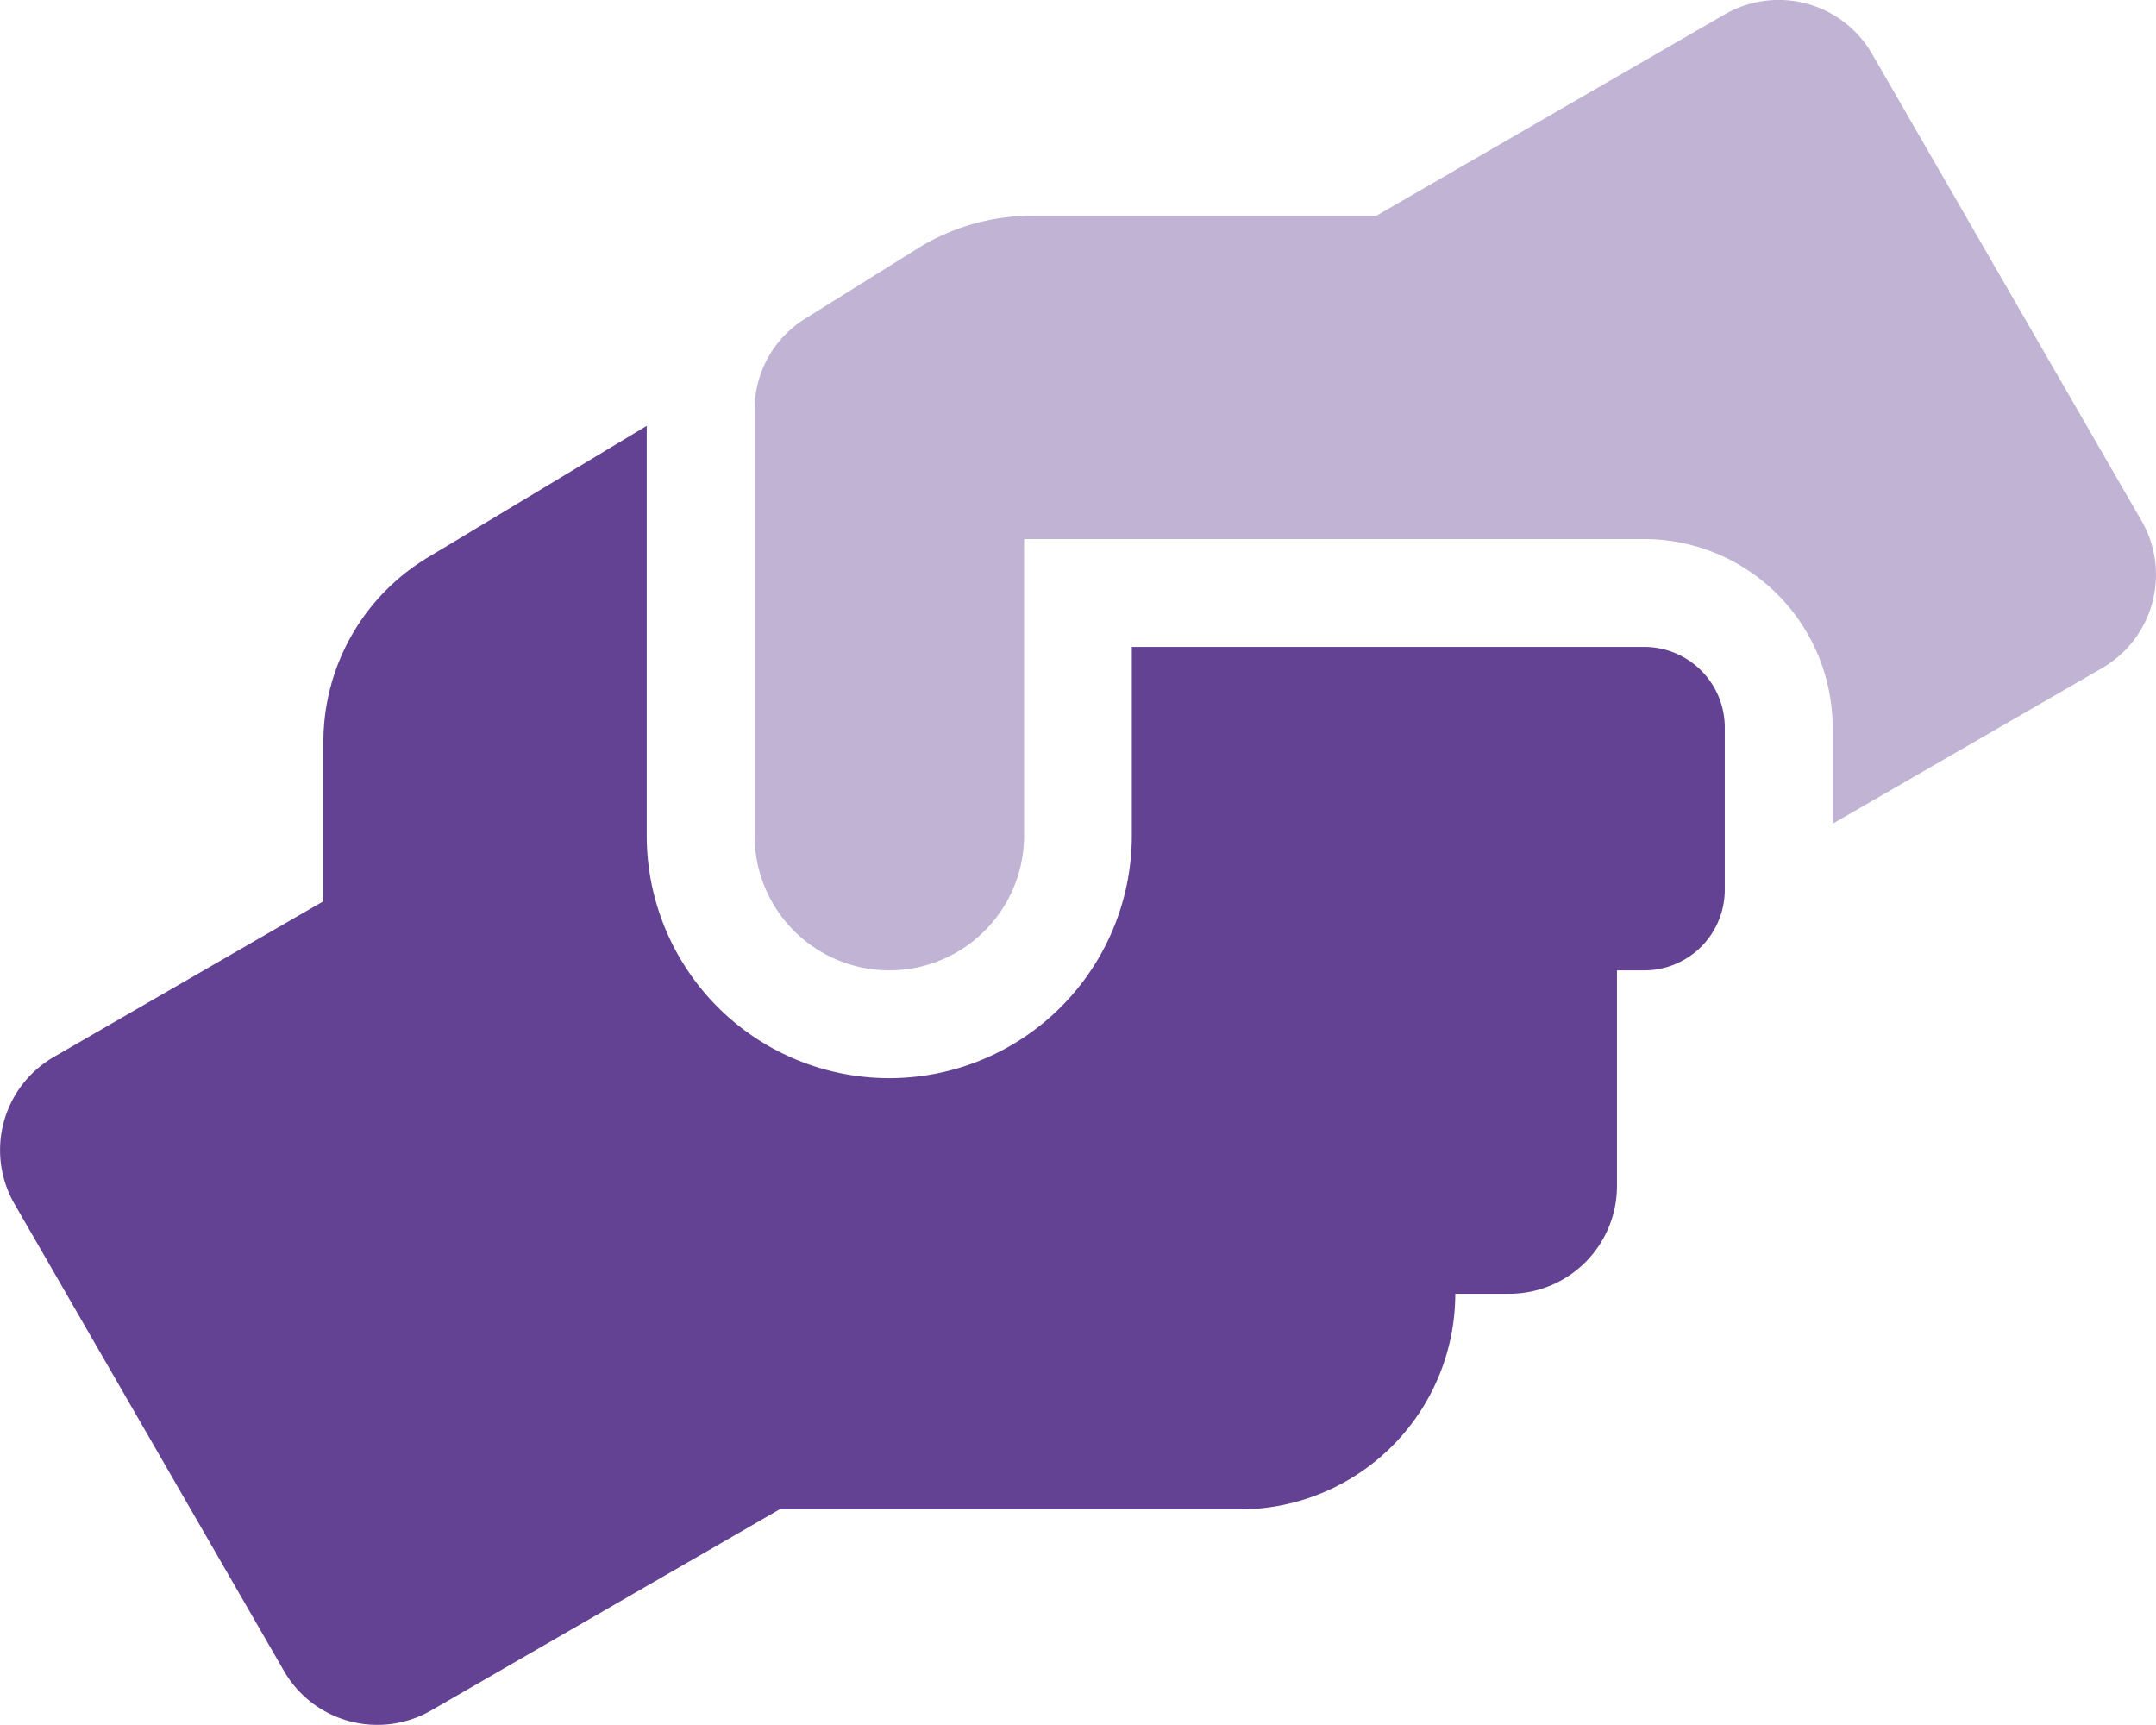
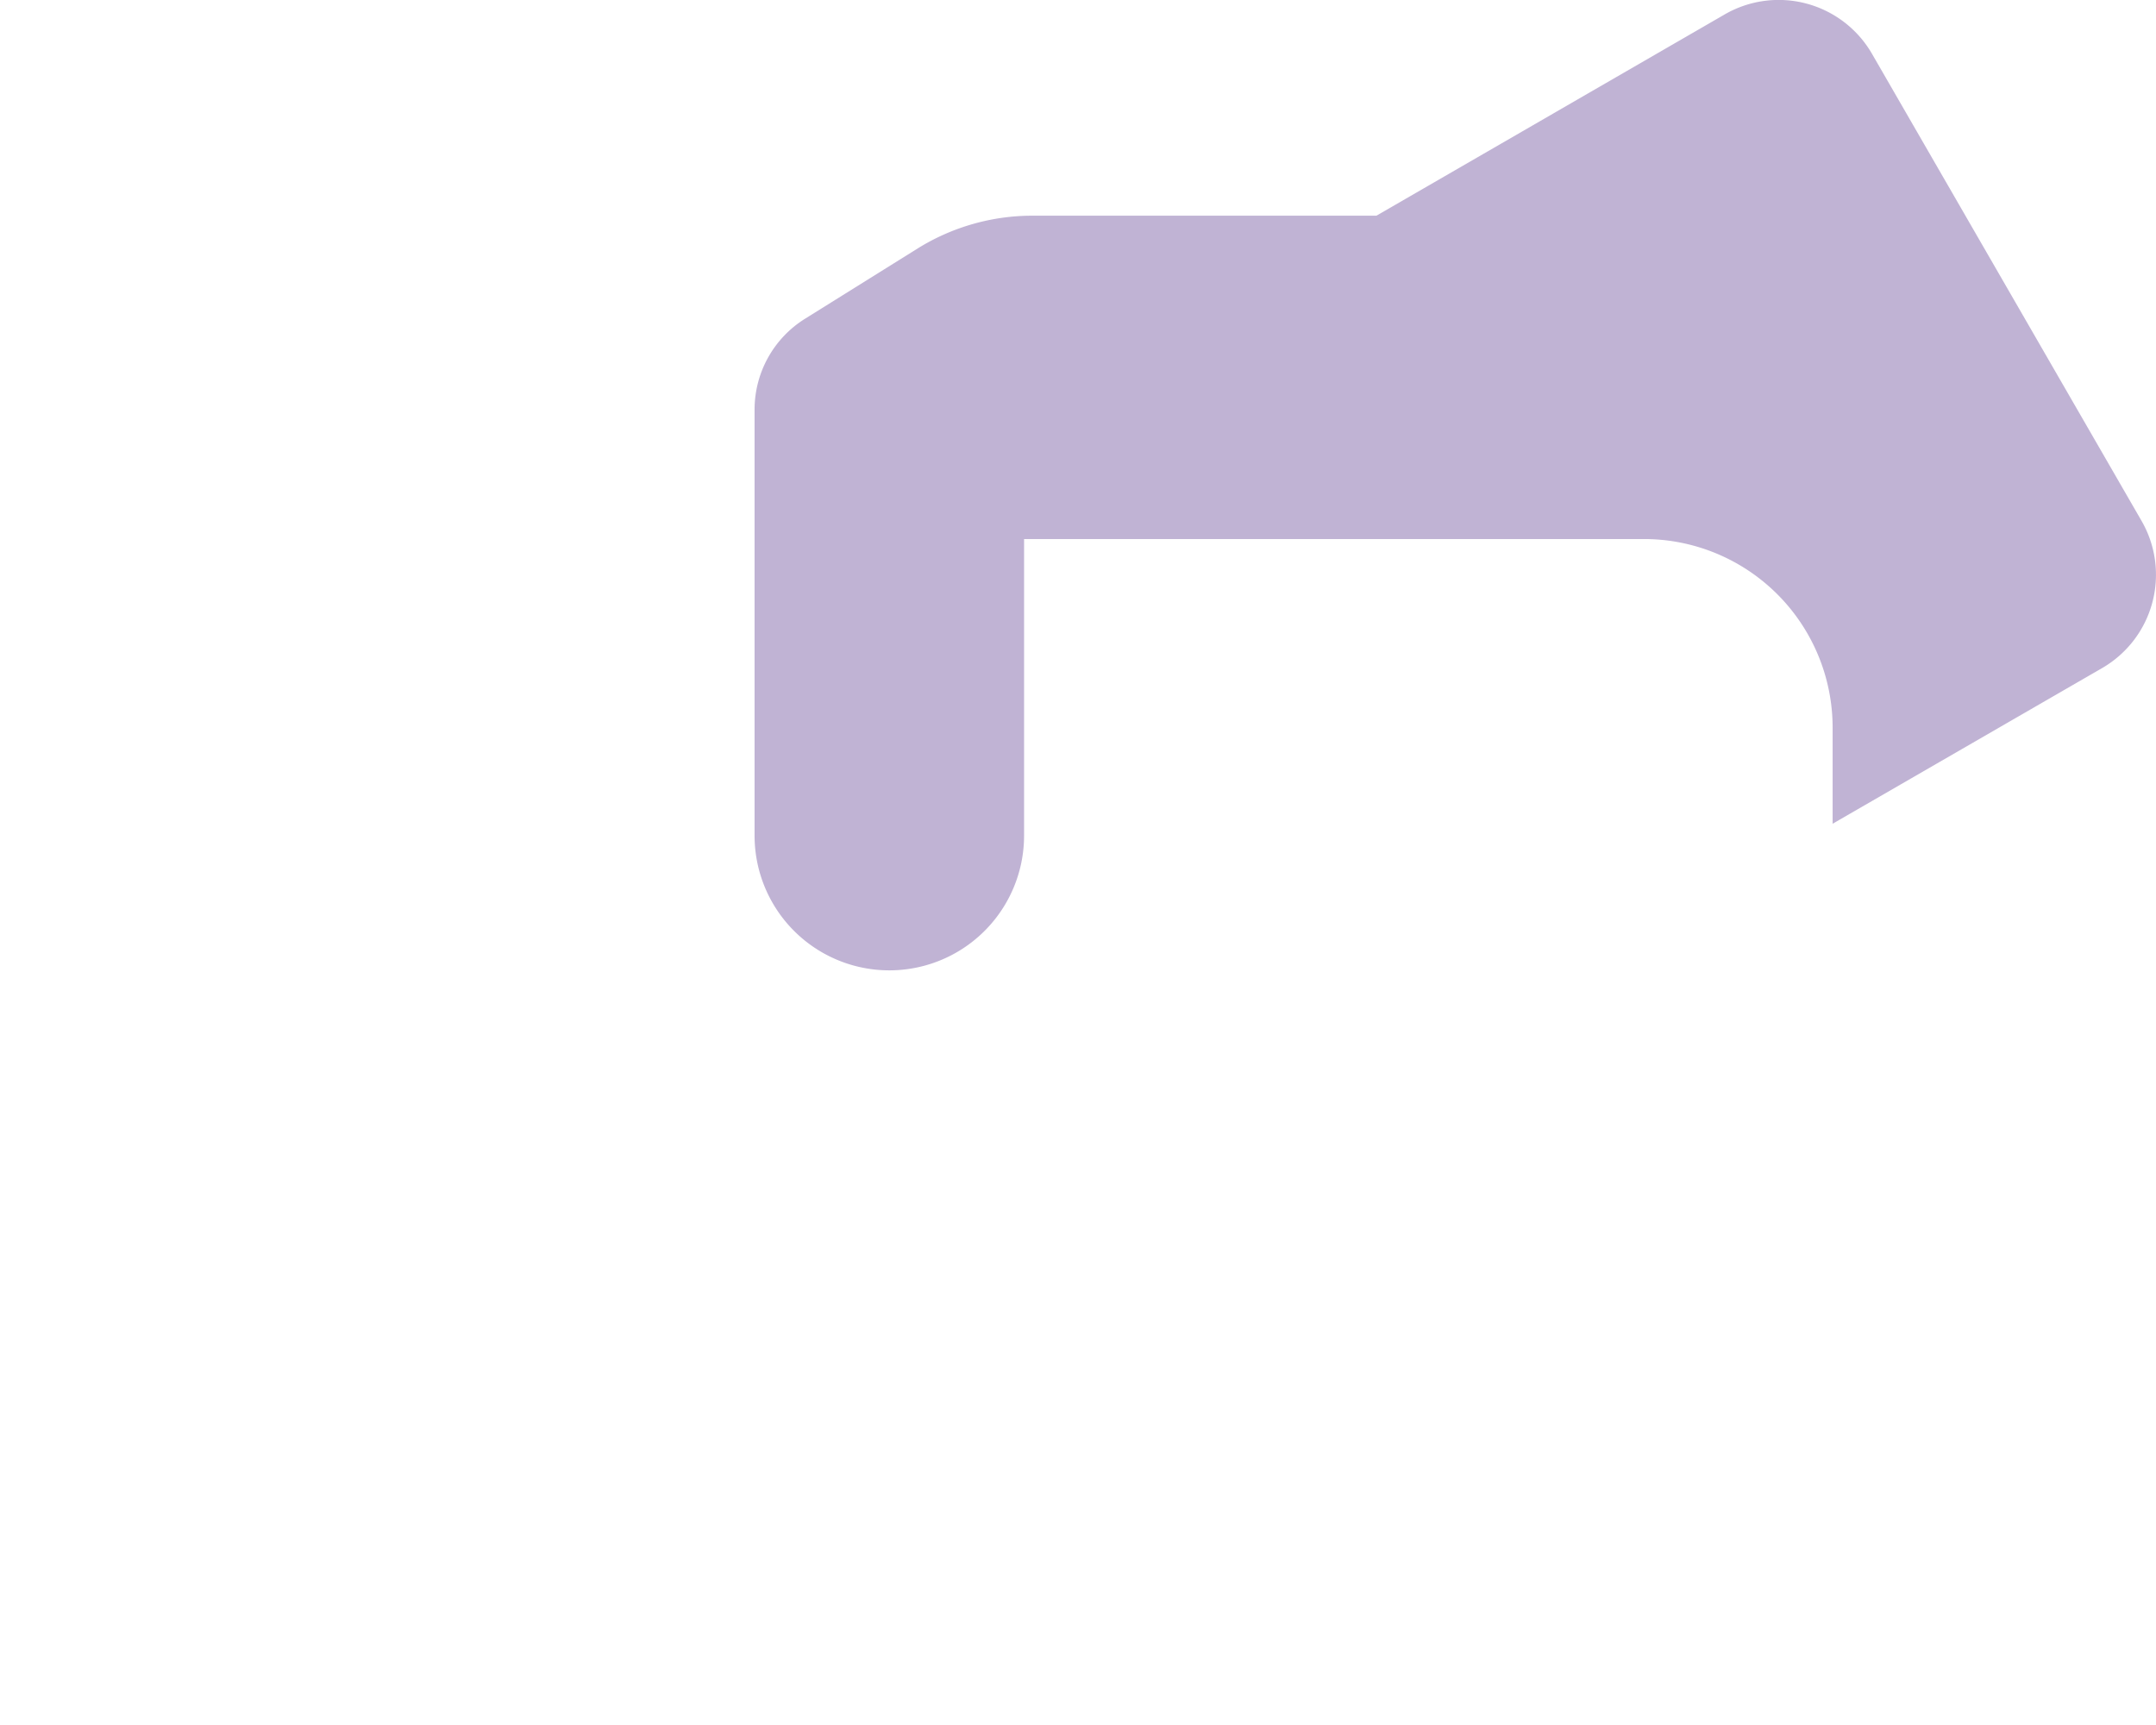
<svg xmlns="http://www.w3.org/2000/svg" width="107.009" height="85.603" viewBox="0 0 107.009 85.603">
  <defs>
    <style>.a,.b{fill:#634293;}.a{opacity:0.4;}</style>
  </defs>
  <g transform="translate(-0.001 0.014)">
    <path class="a" d="M224,41.454V20.333a5.314,5.314,0,0,1,2.508-4.531l5.6-3.494a10.781,10.781,0,0,1,5.668-1.618h17.089L272.153.7a5.35,5.35,0,0,1,7.31,1.96l13.376,23.174a5.35,5.35,0,0,1-1.956,7.307l-13.376,7.725V36.1a9.363,9.363,0,0,0-9.363-9.363H237.376V41.454a6.688,6.688,0,0,1-13.376,0Z" transform="translate(-186.547 0)" />
-     <path class="b" d="M.723,165A5.337,5.337,0,0,1,2.676,157.7l13.376-7.725v-7.909a10.677,10.677,0,0,1,5.2-9.163L32.1,126.38v20.335a12.038,12.038,0,0,0,24.077,0v-9.363H81.594a4,4,0,0,1,4.013,4.013v8.026a4,4,0,0,1-4.013,4.013H80.256v10.7a5.35,5.35,0,0,1-5.35,5.35H72.231a10.711,10.711,0,0,1-10.7,10.7H38.692L21.4,190.133a5.35,5.35,0,0,1-7.3-1.953Z" transform="translate(0 -105.261)" />
  </g>
</svg>